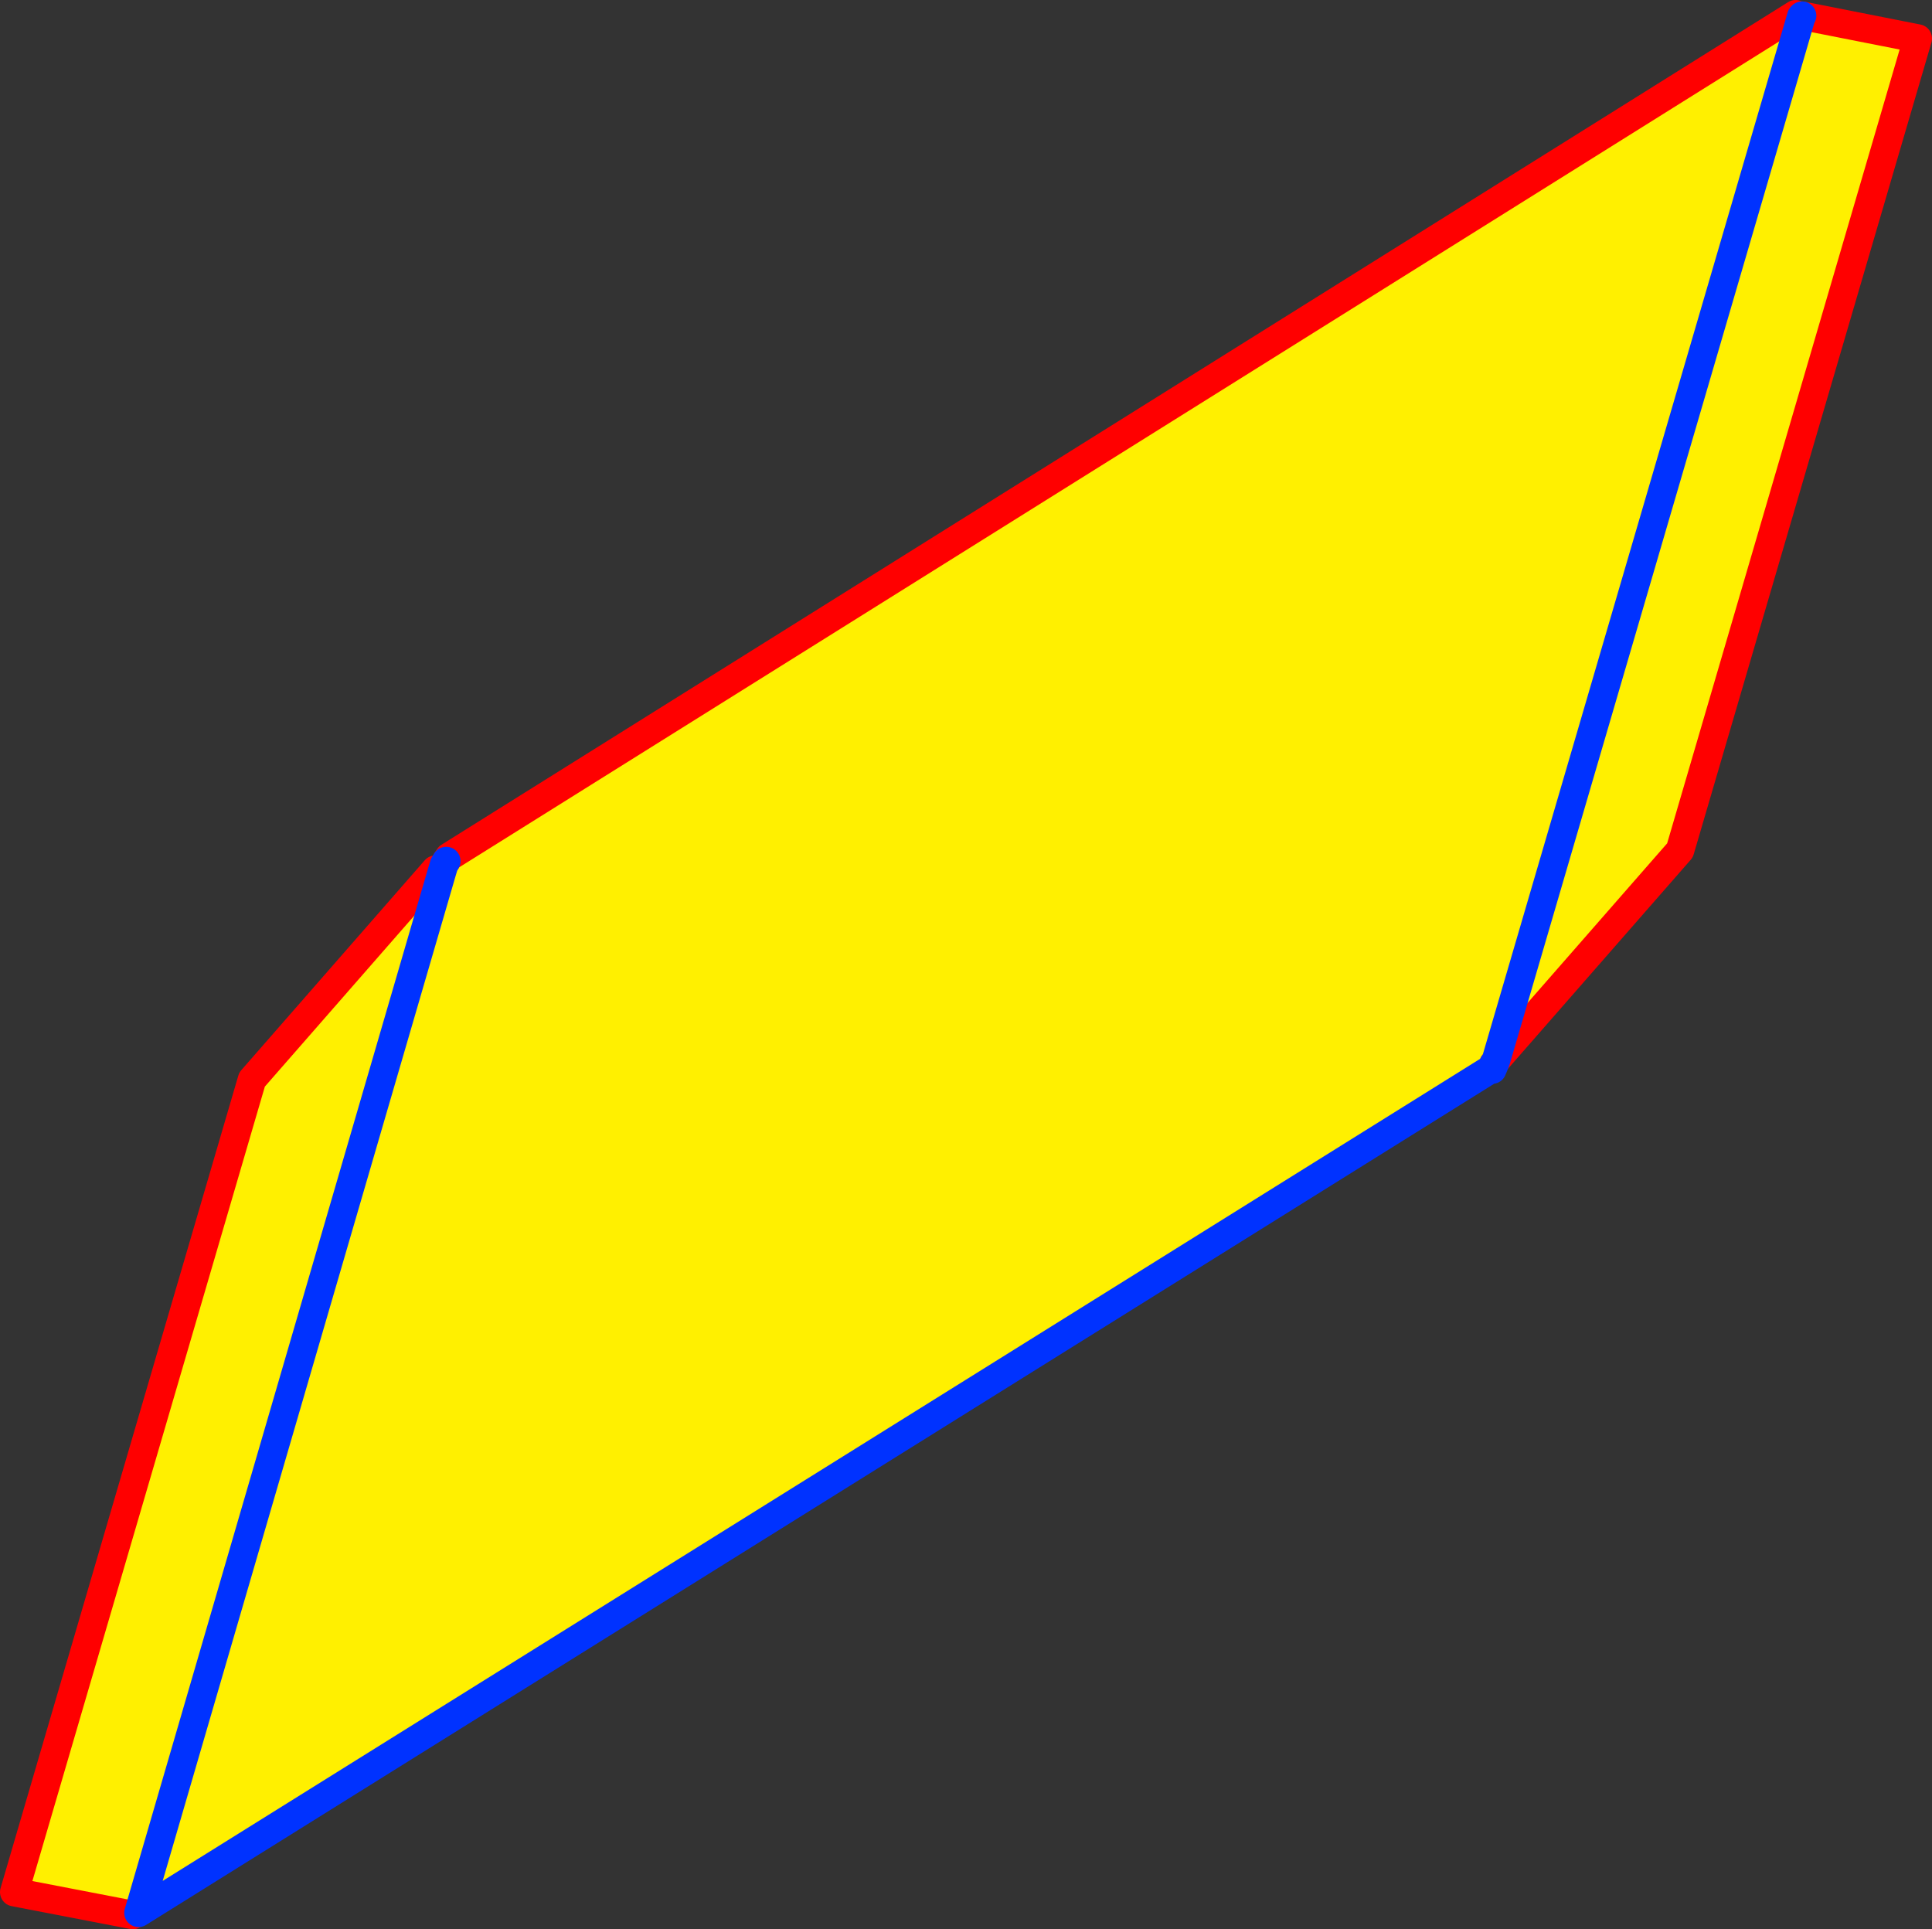
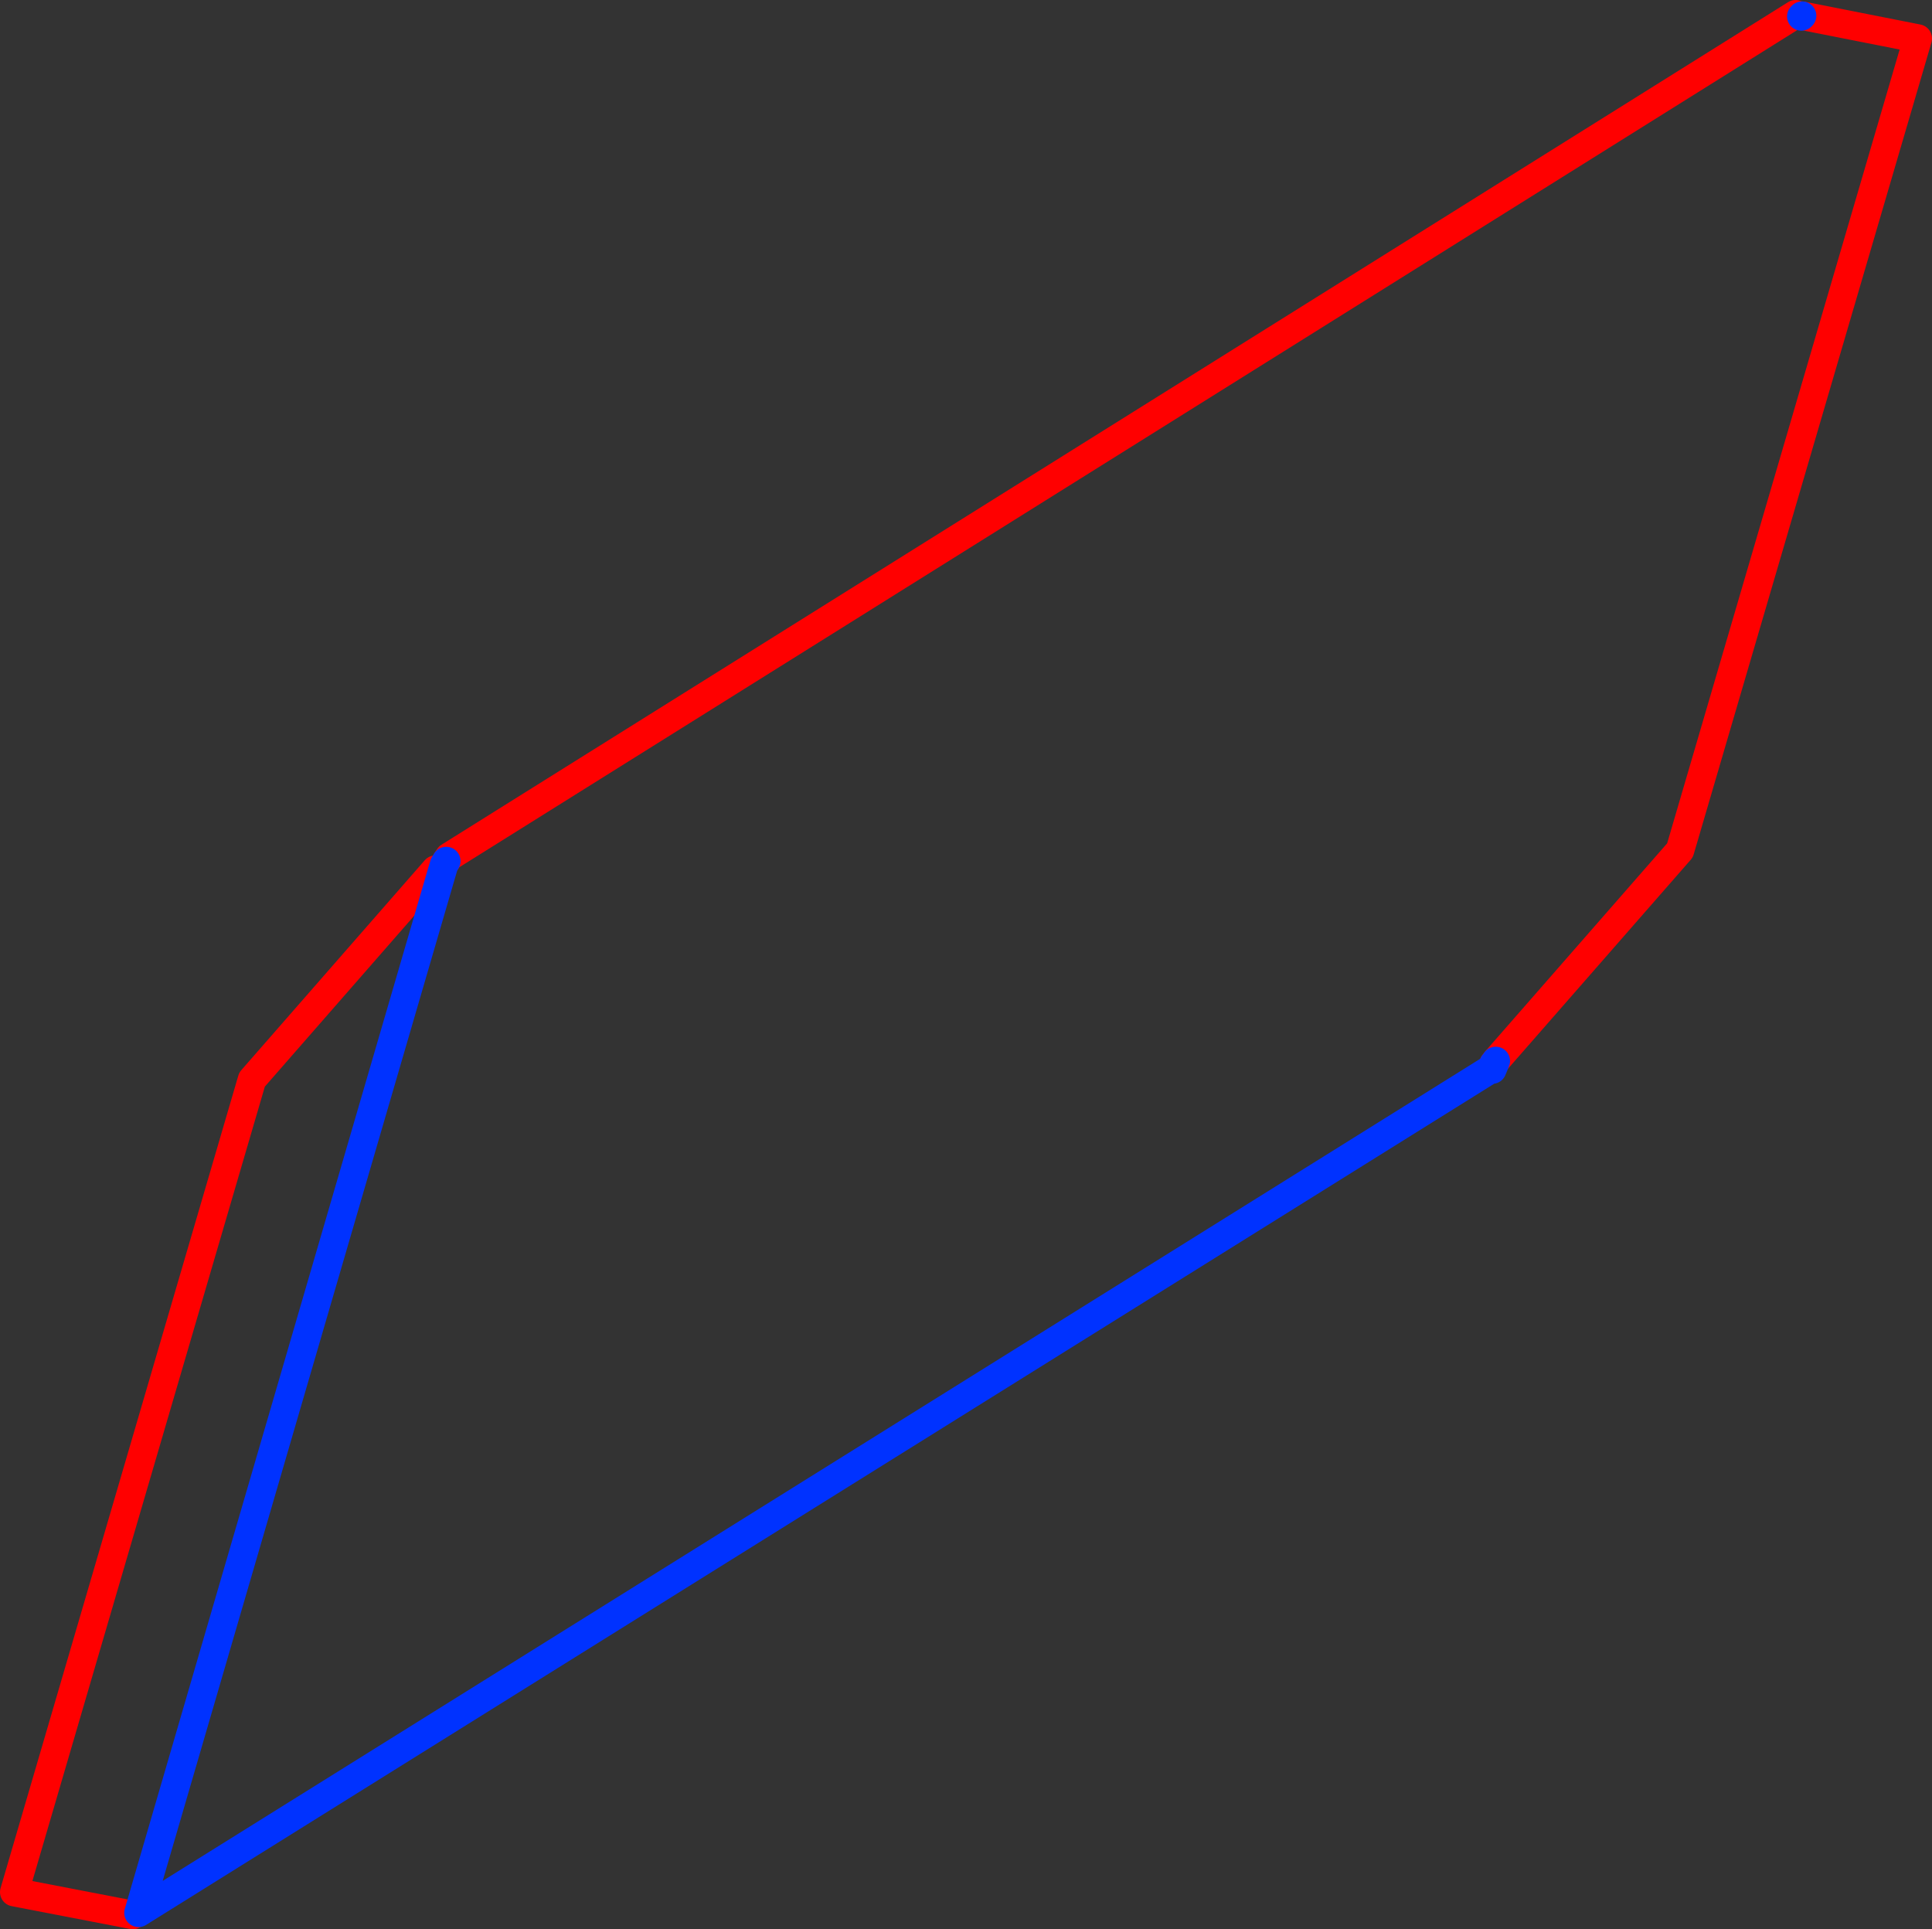
<svg xmlns="http://www.w3.org/2000/svg" height="135.1px" width="135.3px">
  <rect width="100%" height="100%" fill="#333333" stroke="none" />
  <g transform="matrix(1.0, 0.0, 0.0, 1.0, -347.3, -272.45)">
-     <path d="M473.05 273.45 L473.45 273.6 473.5 273.55 481.6 275.15 464.95 332.0 452.05 346.75 451.9 346.95 451.8 347.25 357.0 406.4 356.6 406.55 348.3 404.95 364.95 348.05 377.8 333.35 378.25 333.5 378.75 332.45 473.05 273.45 M357.0 406.4 L378.25 333.5 357.0 406.4 M473.45 273.6 L452.05 346.75 473.45 273.6" fill="#fff000" fill-rule="evenodd" stroke="none" />
    <path d="M473.5 273.55 L481.6 275.15 464.95 332.0 452.05 346.75 451.9 346.95 M356.6 406.55 L348.3 404.95 364.95 348.05 377.8 333.35 M378.55 332.75 L378.75 332.45 473.05 273.45" fill="none" stroke="#ff0000" stroke-linecap="round" stroke-linejoin="round" stroke-width="2.0" />
-     <path d="M473.45 273.6 L473.5 273.55 M452.05 346.75 L451.8 347.35 451.8 347.25 357.0 406.4 378.25 333.5 378.4 333.0 378.55 332.75 M452.05 346.75 L473.45 273.6 M451.8 347.25 L451.9 346.95" fill="none" stroke="#0032ff" stroke-linecap="round" stroke-linejoin="round" stroke-width="2.0" />
+     <path d="M473.45 273.6 L473.5 273.55 M452.05 346.75 L451.8 347.35 451.8 347.25 357.0 406.4 378.25 333.5 378.4 333.0 378.55 332.75 M452.05 346.75 M451.8 347.25 L451.9 346.95" fill="none" stroke="#0032ff" stroke-linecap="round" stroke-linejoin="round" stroke-width="2.0" />
  </g>
</svg>